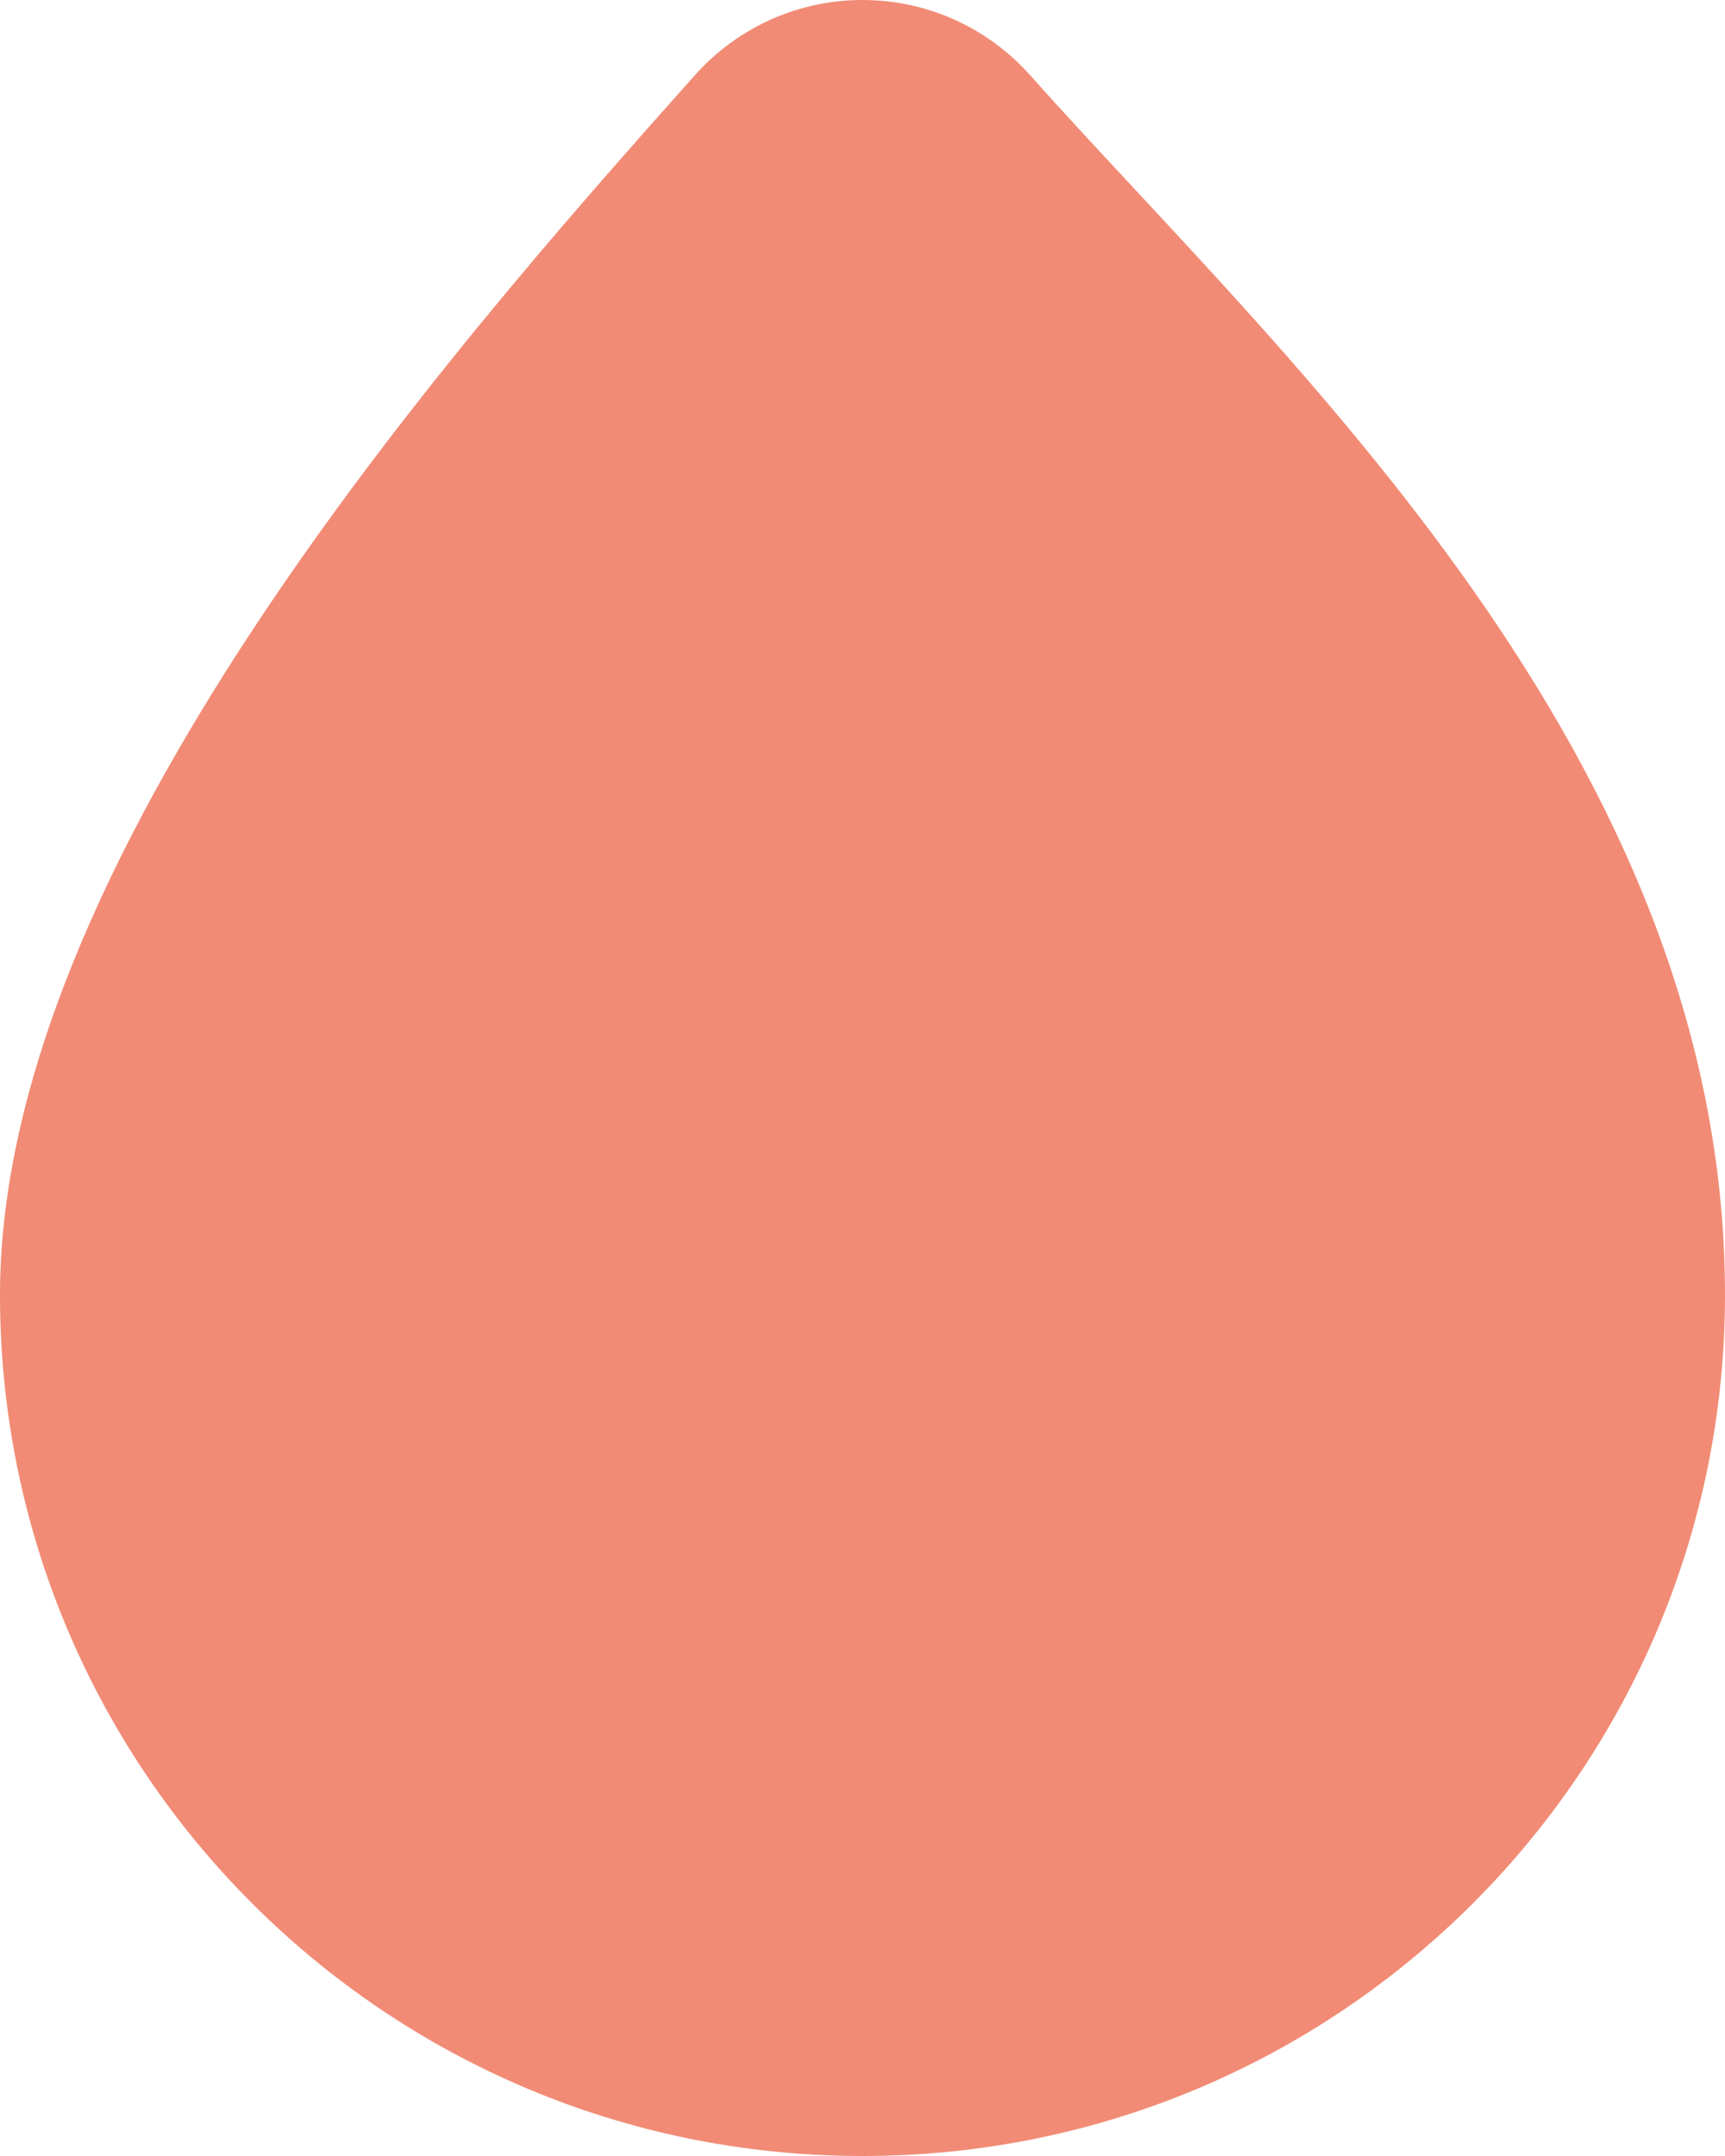
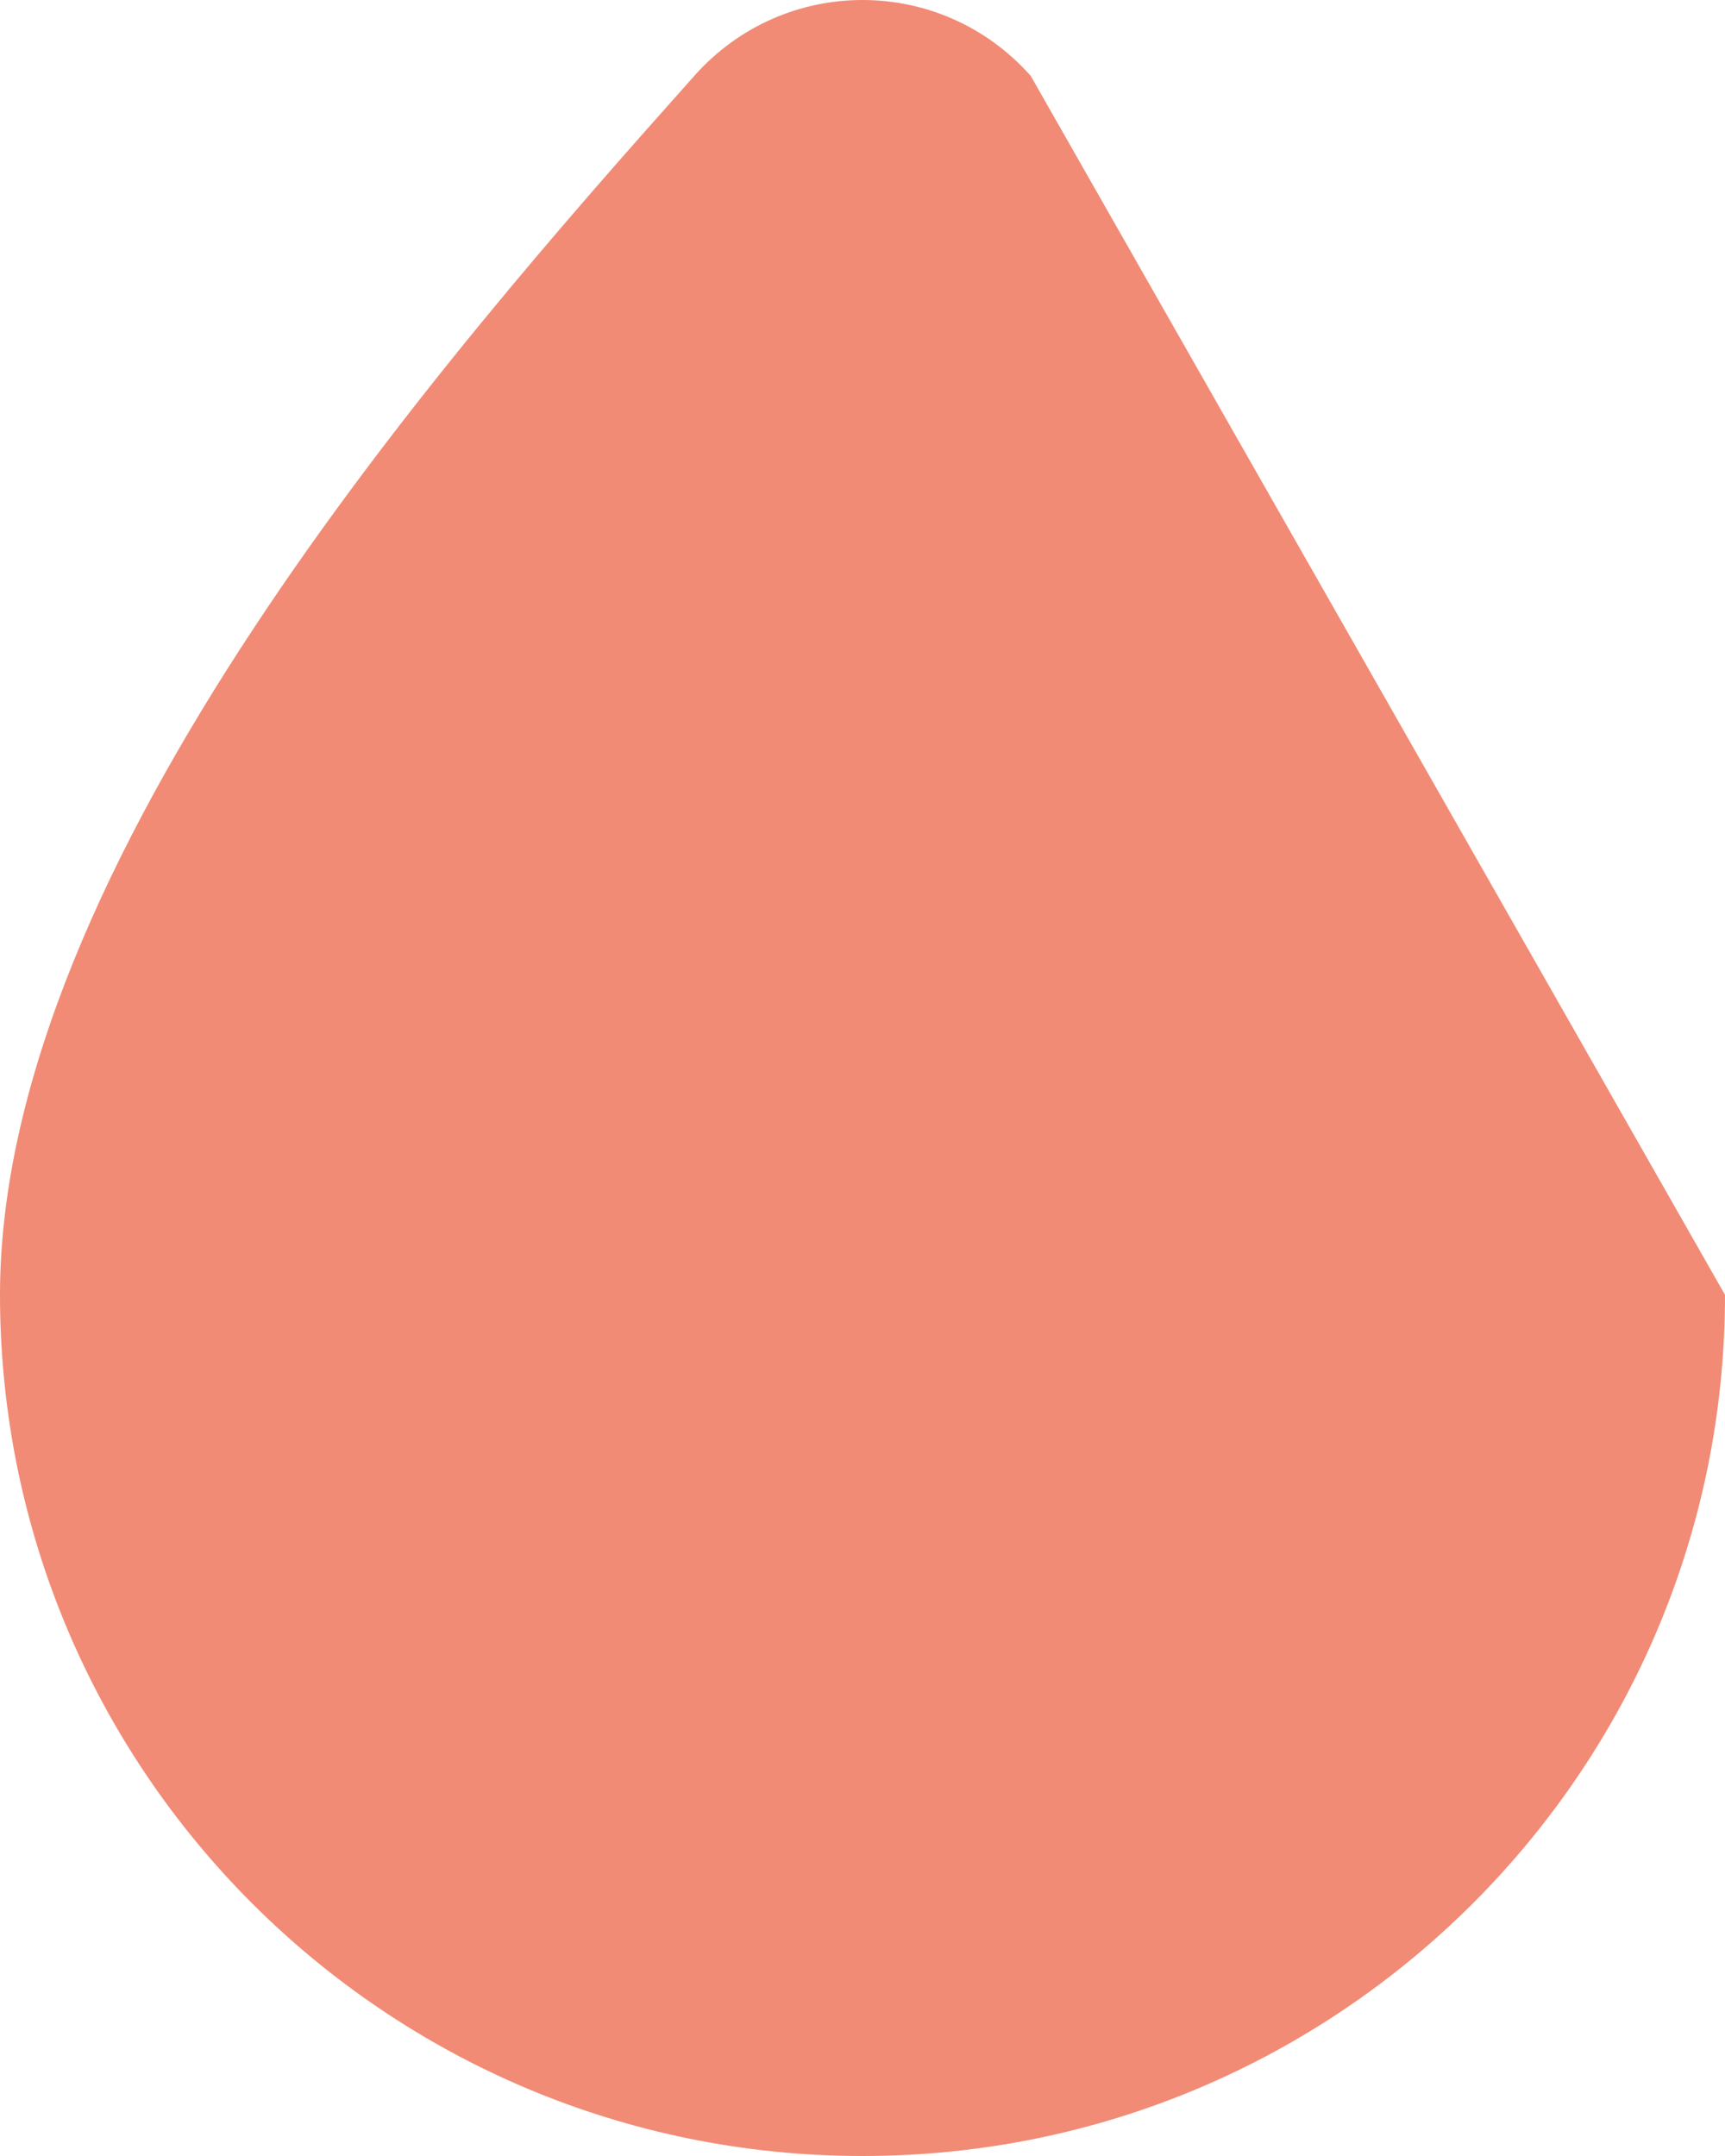
<svg xmlns="http://www.w3.org/2000/svg" version="1.1" id="Layer_1" x="0px" y="0px" viewBox="0 0 136.4 170.5" style="enable-background:new 0 0 136.4 170.5;" xml:space="preserve">
  <style type="text/css">
	.st0{fill:#F18B75;}
</style>
-   <path class="st0" d="M136.4,102.4c0,37.6-30.5,68.1-68.2,68.1S0,140,0,102.4C0,68.3,35.1,28.2,54.9,6C62-2,74.4-2,81.5,6  C101.3,28.2,136.4,59.7,136.4,102.4z" />
+   <path class="st0" d="M136.4,102.4c0,37.6-30.5,68.1-68.2,68.1S0,140,0,102.4C0,68.3,35.1,28.2,54.9,6C62-2,74.4-2,81.5,6  z" />
</svg>